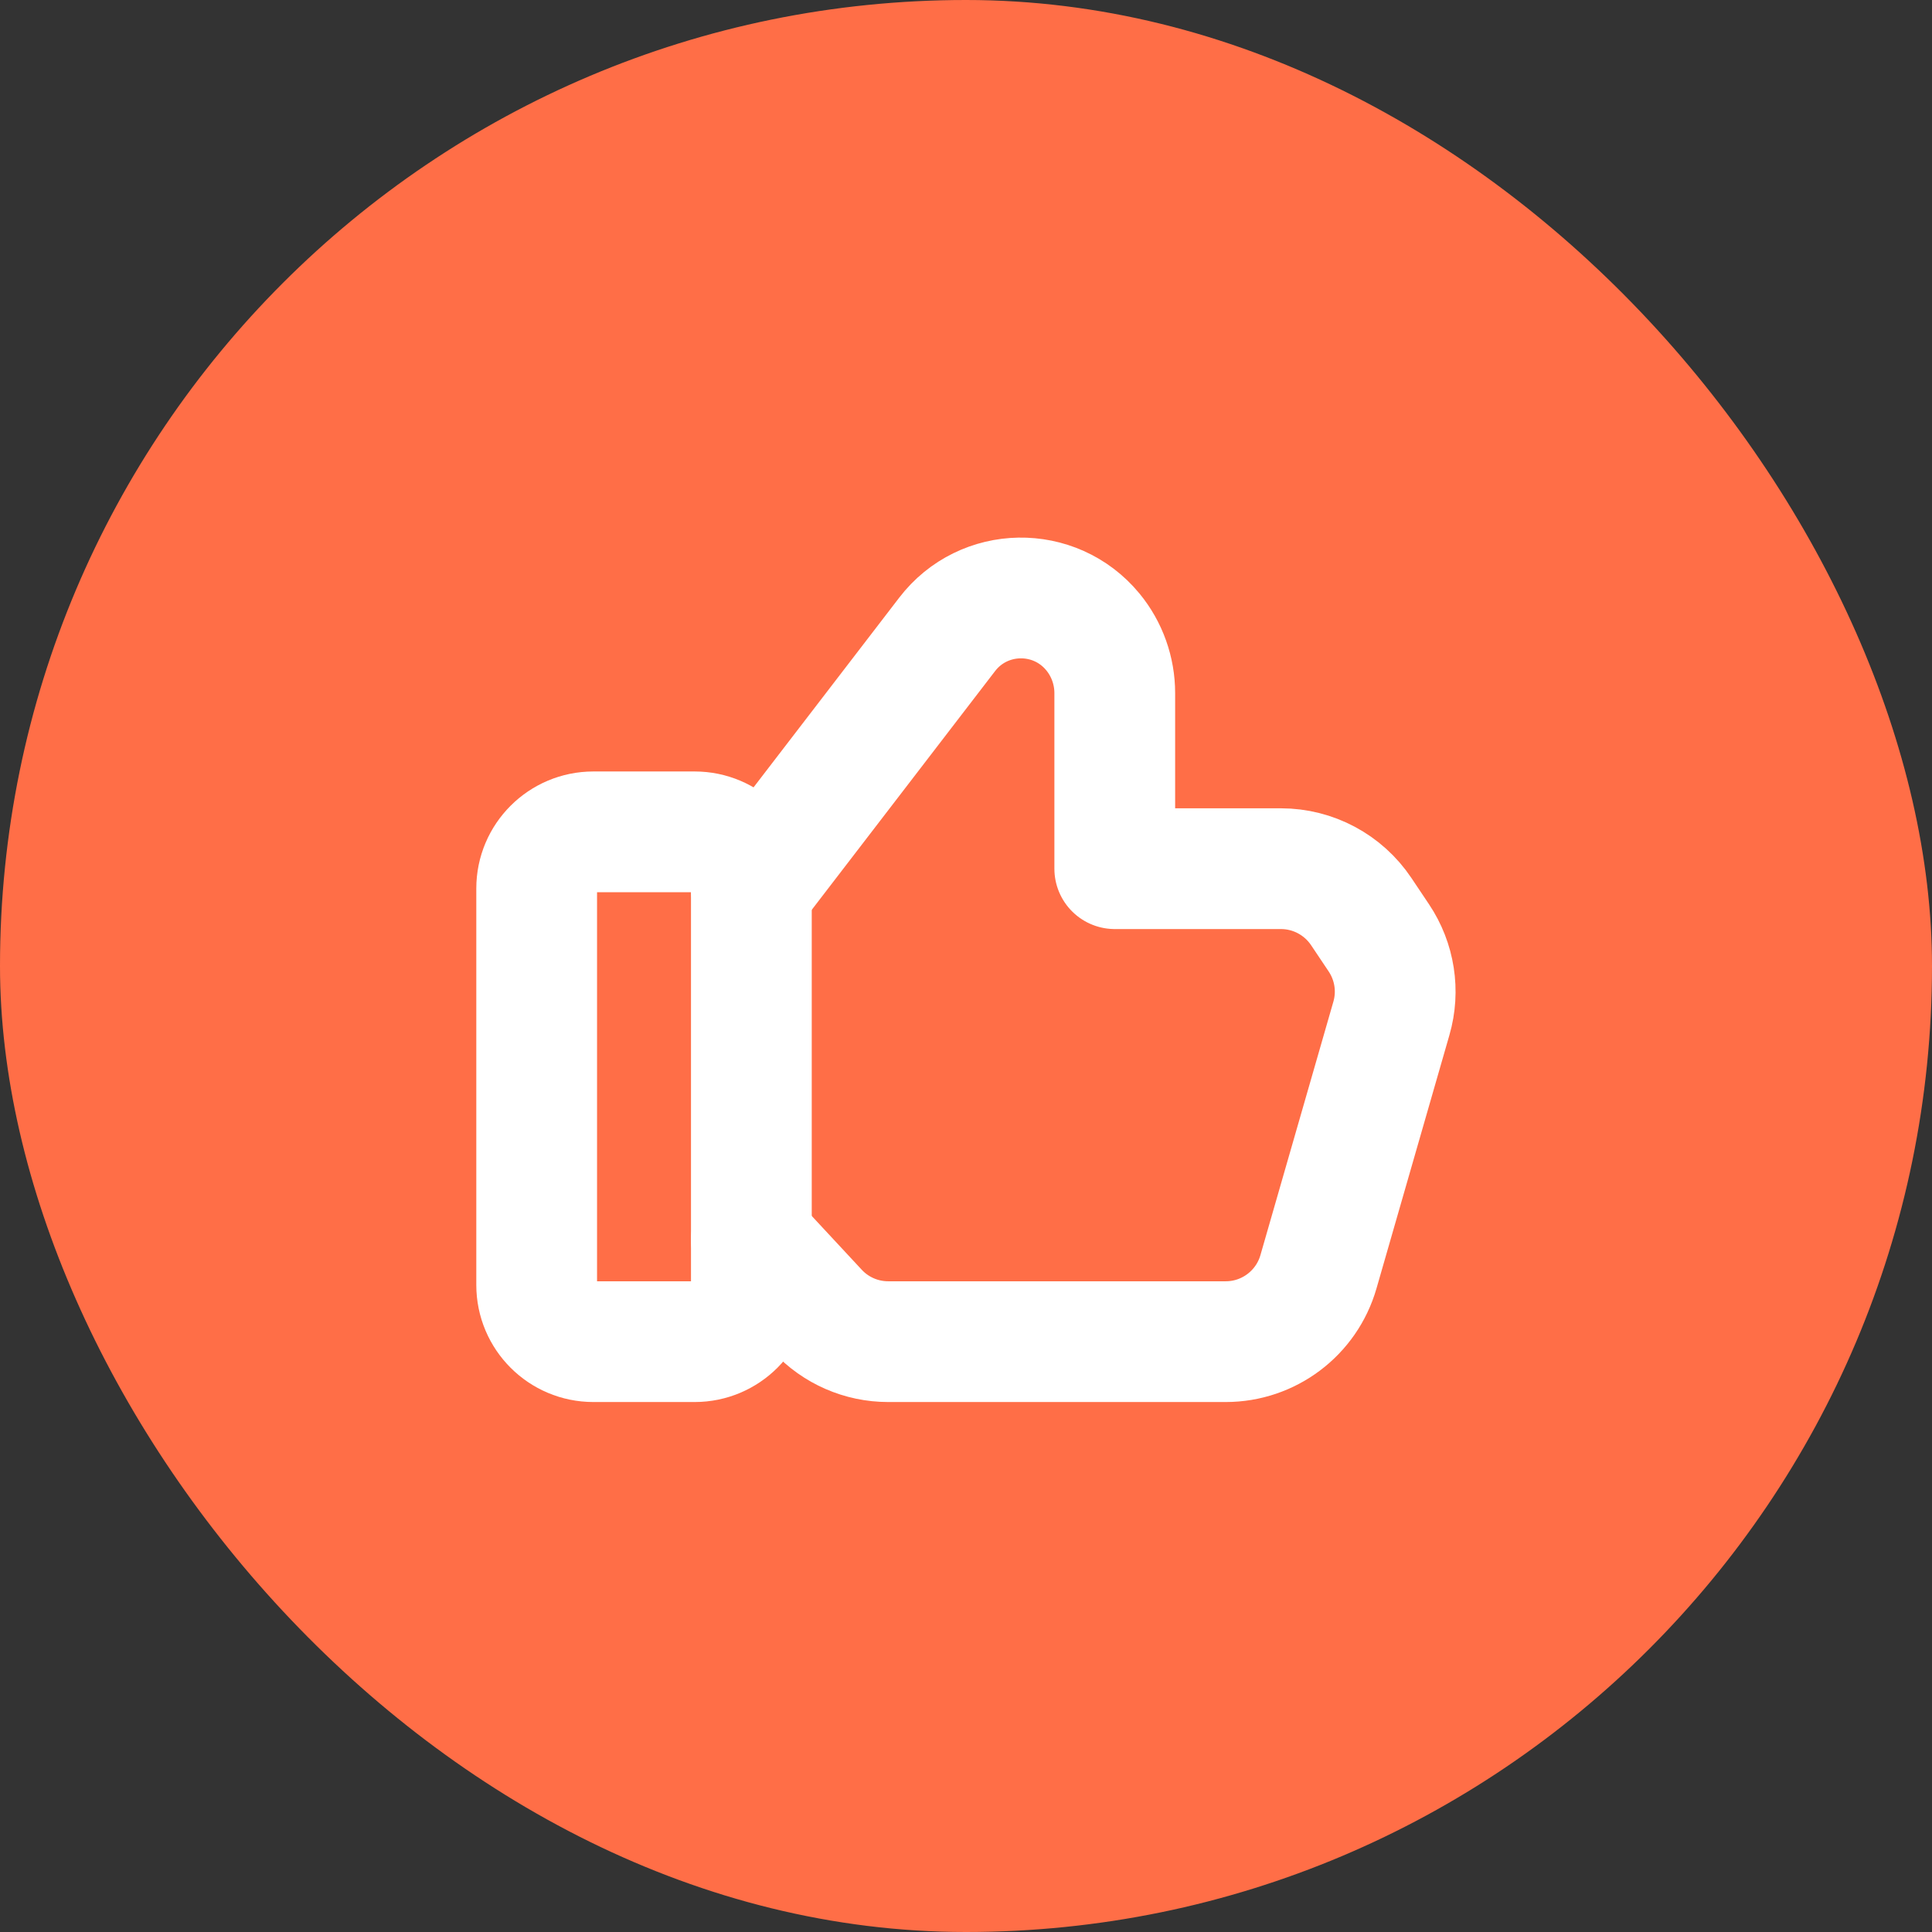
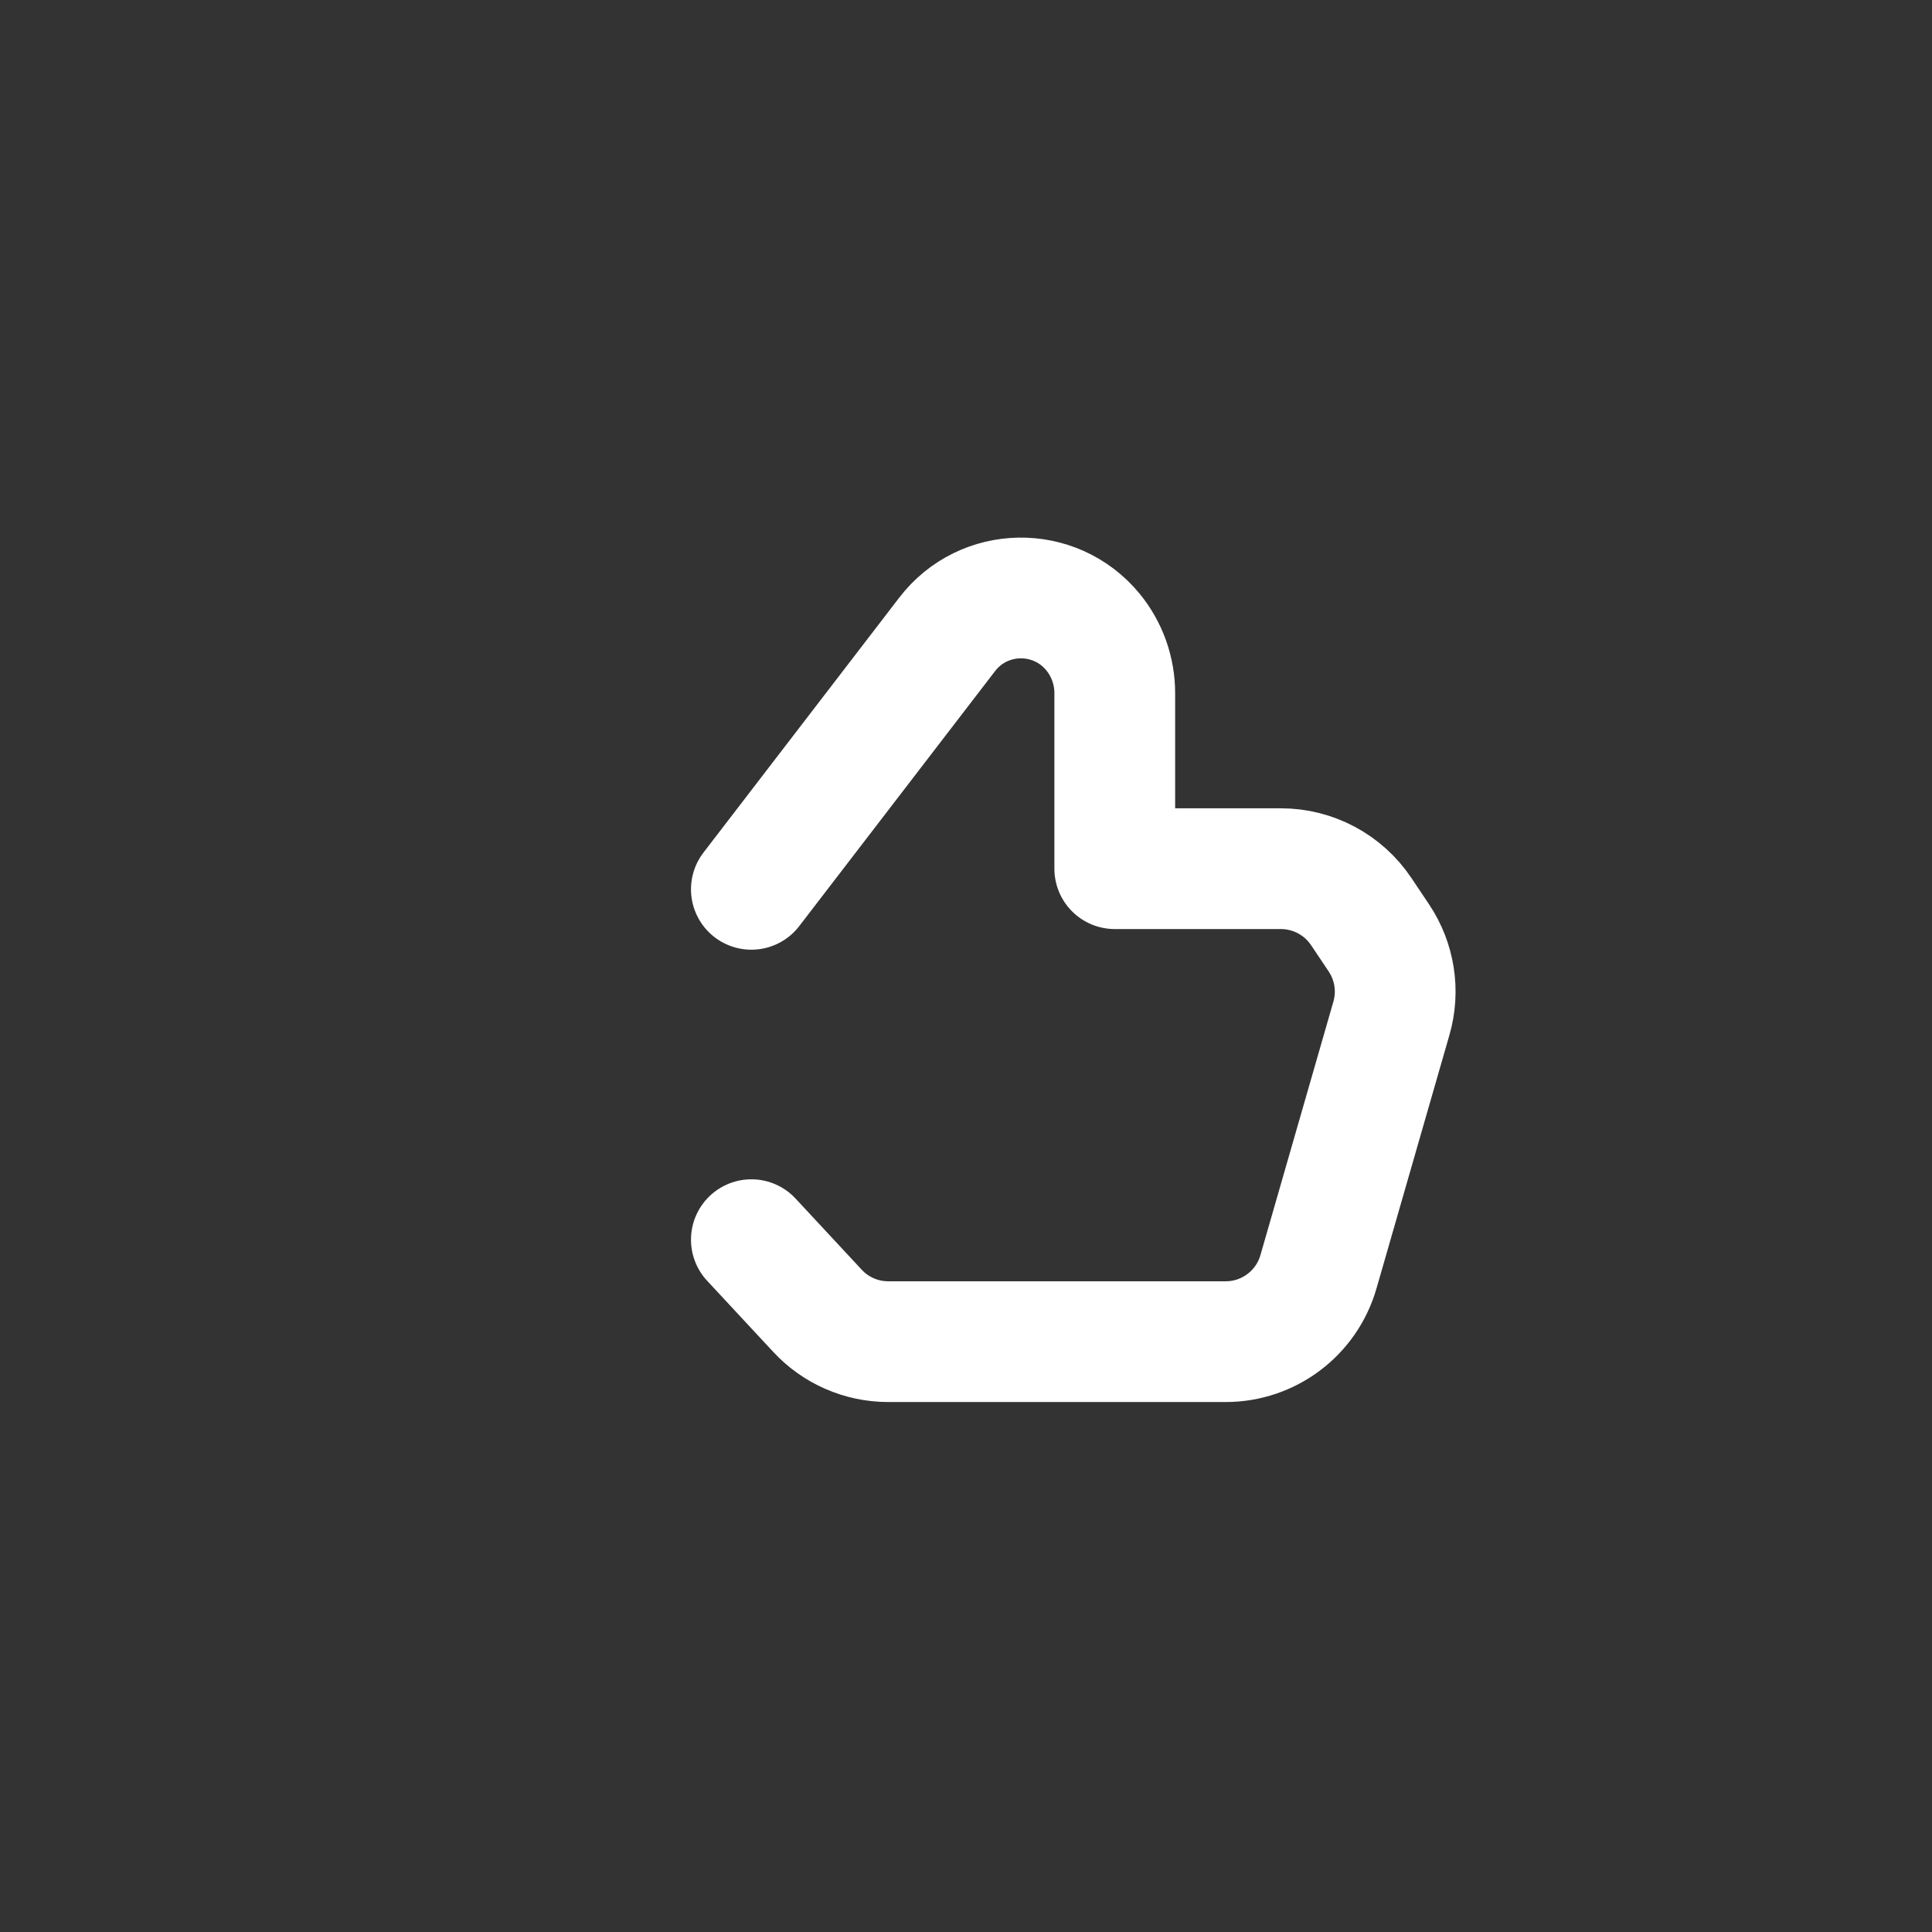
<svg xmlns="http://www.w3.org/2000/svg" width="32" height="32" viewBox="0 0 32 32" fill="none">
  <rect x="0" y="0" width="32" height="32" fill="#333333" stroke="none" />
-   <rect width="32" height="32" rx="16" fill="#FF6E47" />
  <g clip-path="url(#clip0_1132_625875)">
-     <path d="M11.506 22.222H9.828C9.31 22.222 8.889 21.802 8.889 21.283V14.716C8.889 14.198 9.31 13.778 9.828 13.778H11.506C12.024 13.778 12.445 14.198 12.445 14.716V21.283C12.445 21.802 12.024 22.222 11.506 22.222V22.222Z" stroke="white" stroke-width="2" stroke-linecap="round" stroke-linejoin="round" />
    <path d="M12.445 14.73L15.688 10.507C16.292 9.72 17.47 9.701 18.101 10.466C18.336 10.751 18.464 11.111 18.464 11.48V14.388H21.216C21.75 14.388 22.249 14.655 22.546 15.098L22.838 15.534C23.101 15.927 23.177 16.415 23.046 16.867L21.838 21.064C21.641 21.75 21.014 22.222 20.302 22.222H14.711C14.267 22.222 13.842 22.037 13.54 21.711L12.445 20.533" stroke="white" stroke-width="2" stroke-linecap="round" stroke-linejoin="round" />
  </g>
  <defs>
    <clipPath id="clip0_1132_625875">
      <rect width="21.333" height="21.333" fill="white" transform="translate(5.333 5.333)" />
    </clipPath>
  </defs>
</svg>